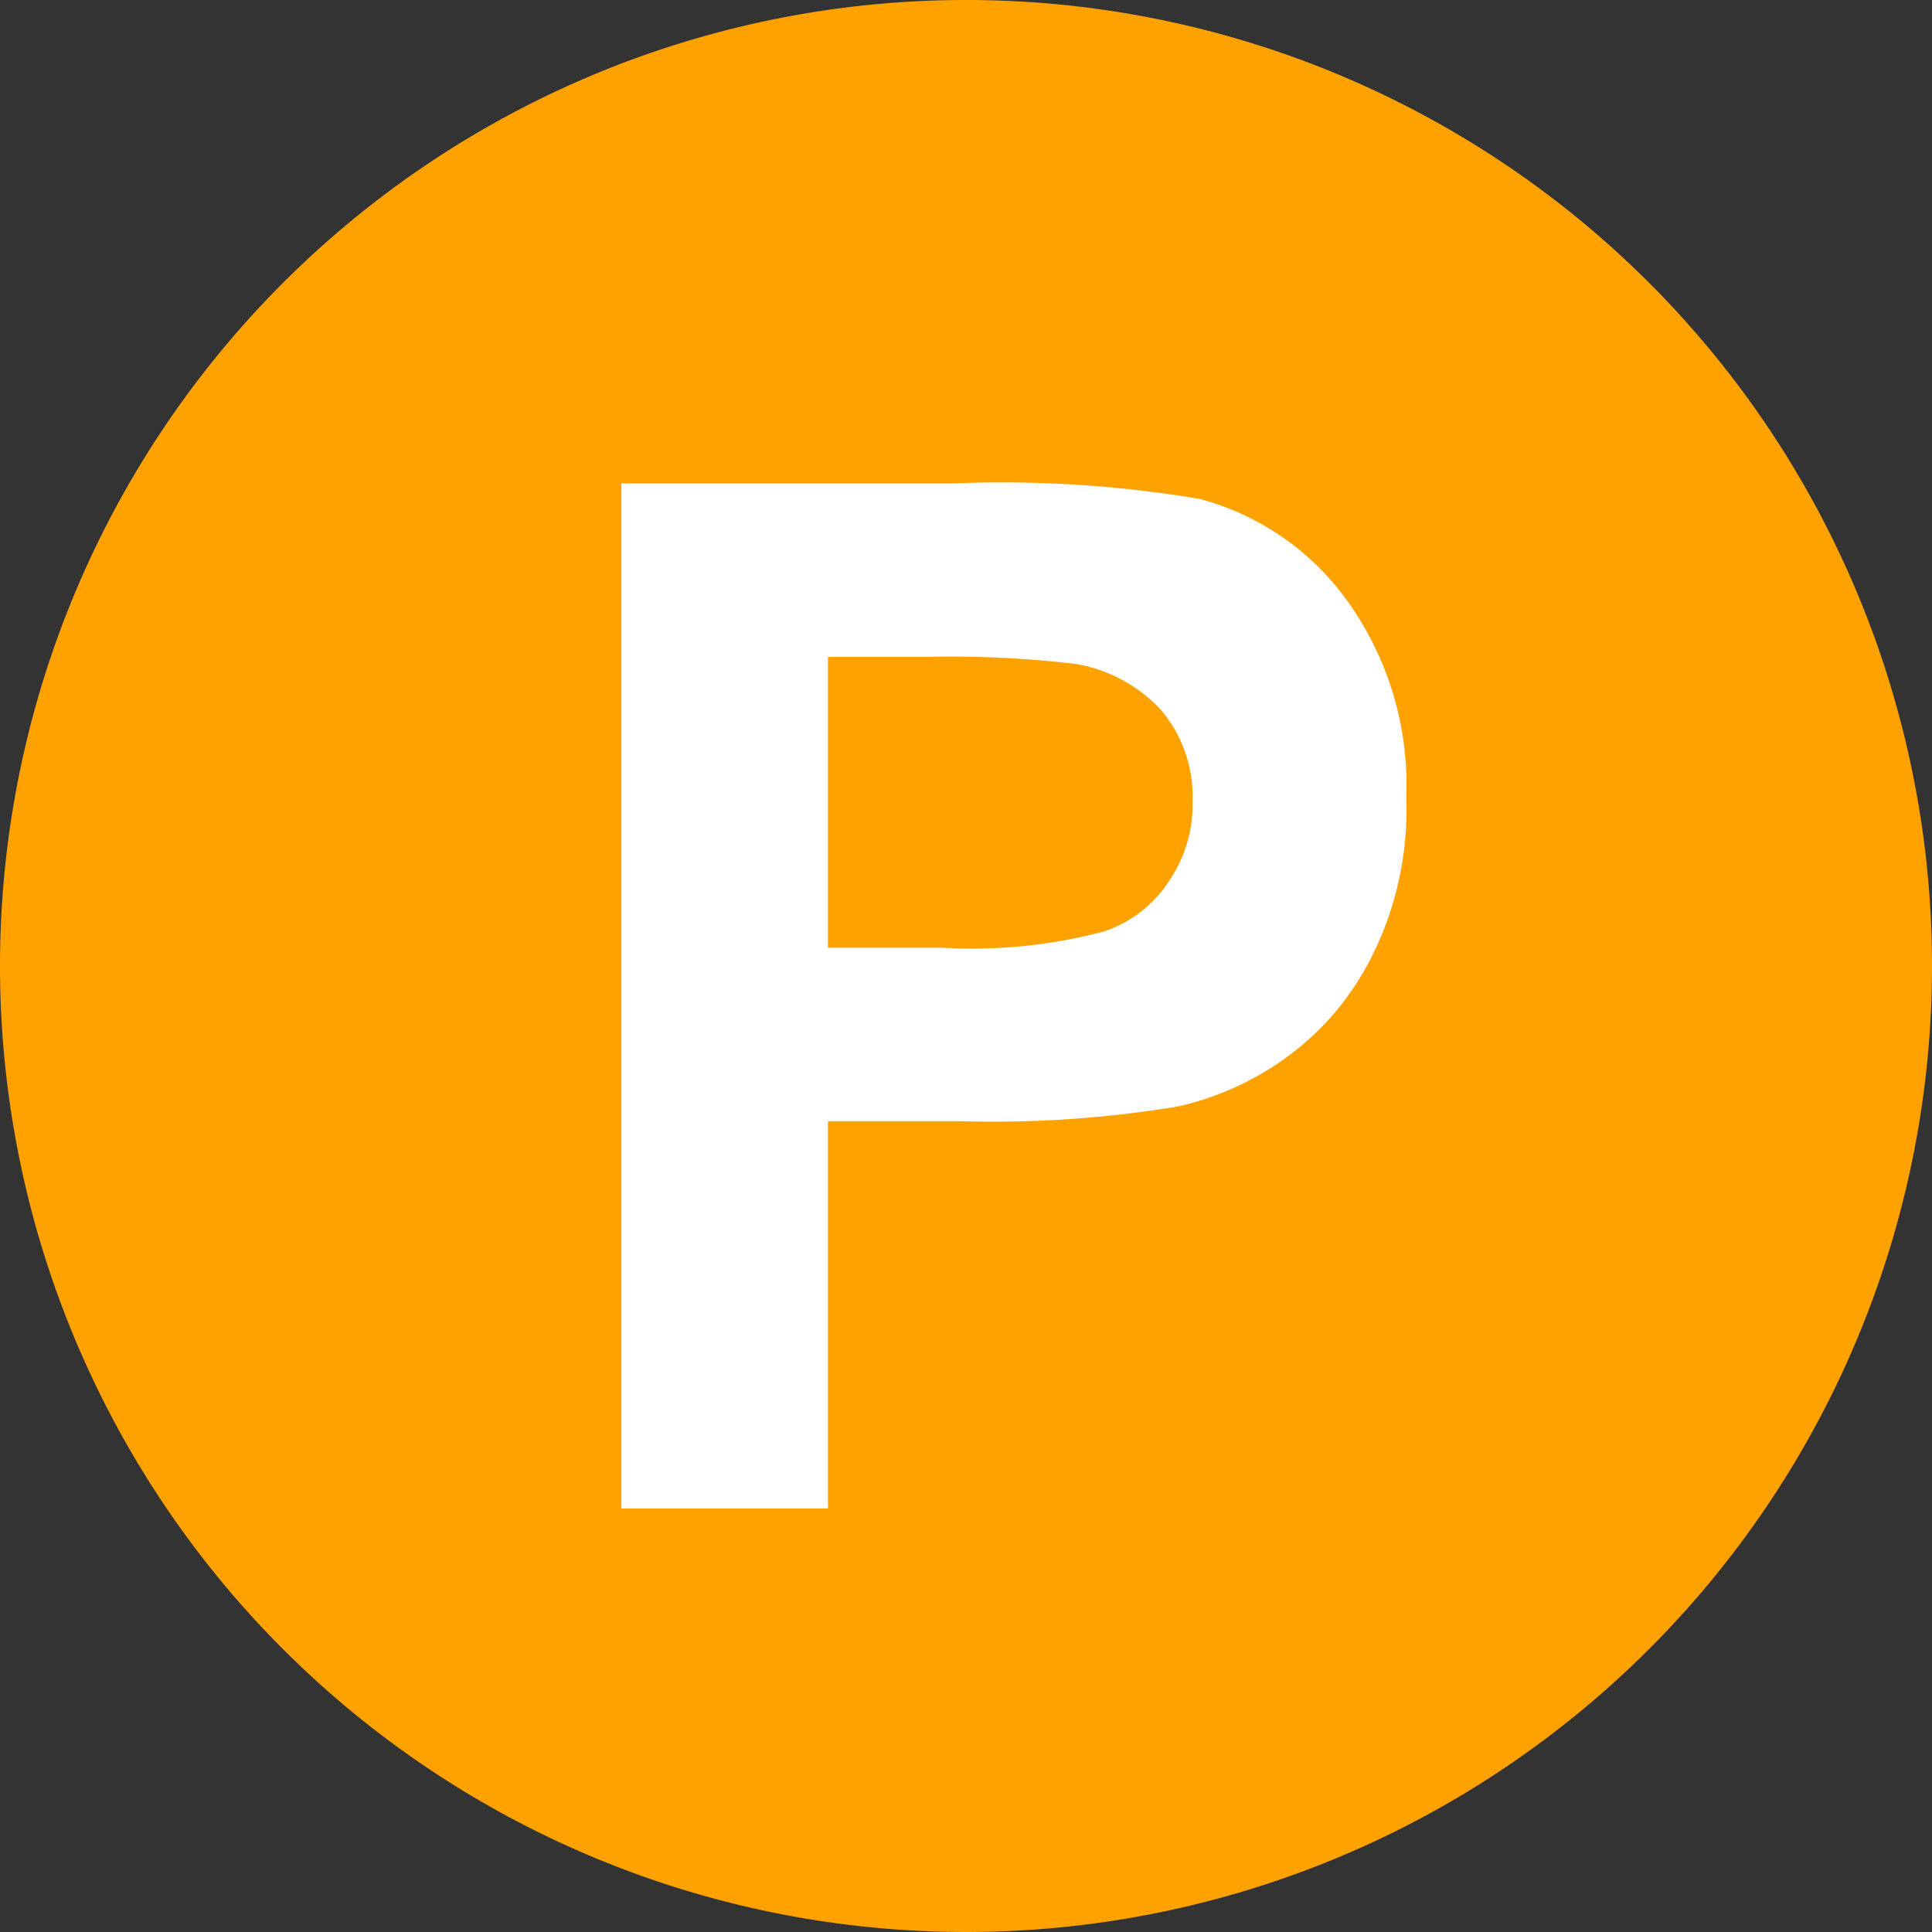
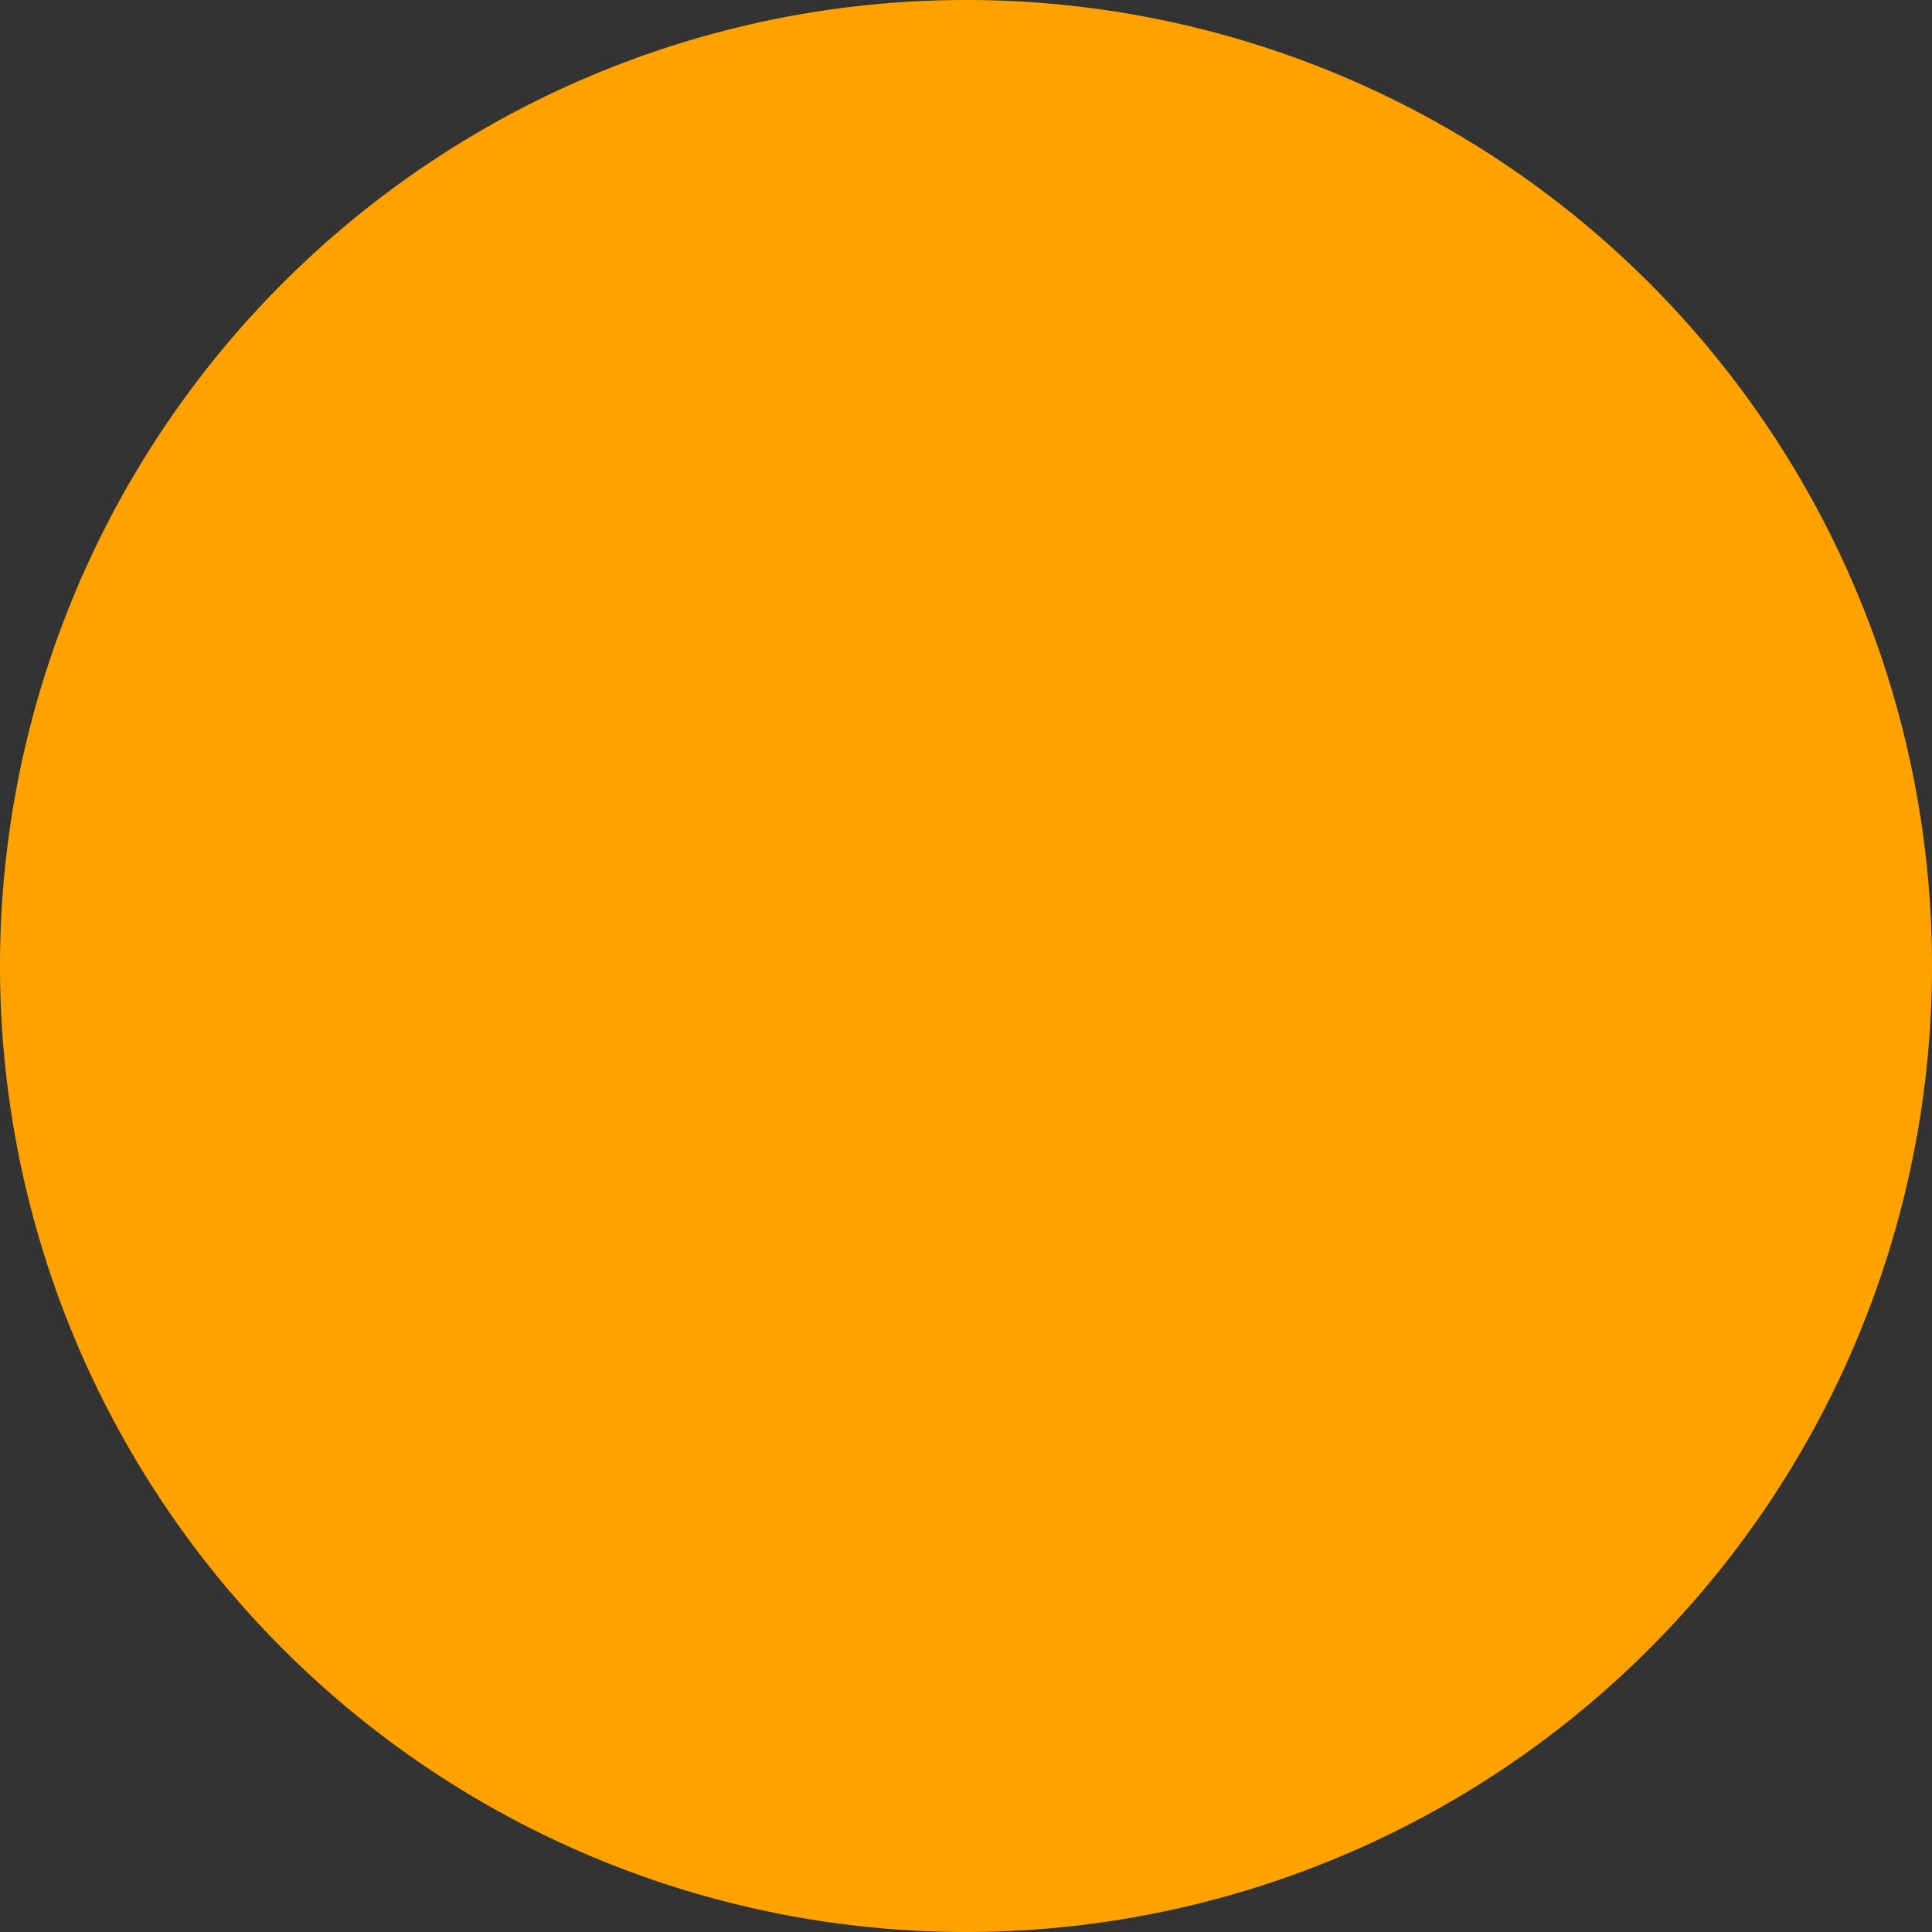
<svg xmlns="http://www.w3.org/2000/svg" id="レイヤー_1" data-name="レイヤー 1" width="50" height="50" viewBox="0 0 50 50">
  <rect x="0" y="0" width="50" height="50" fill="#333333" stroke="none" />
  <defs>
    <style>.cls-1{fill:#ffa200;}.cls-2{fill:#fff;fill-rule:evenodd;}</style>
  </defs>
  <title>icon_pt</title>
  <path class="cls-1" d="M50,25A25,25,0,1,1,25,0,24.992,24.992,0,0,1,50,25Z" />
-   <path class="cls-2" d="M21.428,17v7.526h2.943a13.264,13.264,0,0,0,4.223-.427,3.23,3.23,0,0,0,1.662-1.3,3.481,3.481,0,0,0,.607-2.044,3.473,3.473,0,0,0-.832-2.4,3.924,3.924,0,0,0-2.156-1.168A27.328,27.328,0,0,0,24.012,17ZM16.082,39.039V12.511h8.581a30.853,30.853,0,0,1,6.379.4,6.868,6.868,0,0,1,3.8,2.605,8.158,8.158,0,0,1,1.551,5.144,8.425,8.425,0,0,1-.9,4.111A7.176,7.176,0,0,1,33.244,27.4a7.579,7.579,0,0,1-2.764,1.236,29.138,29.138,0,0,1-5.546.382H21.428V39.039Z" />
</svg>